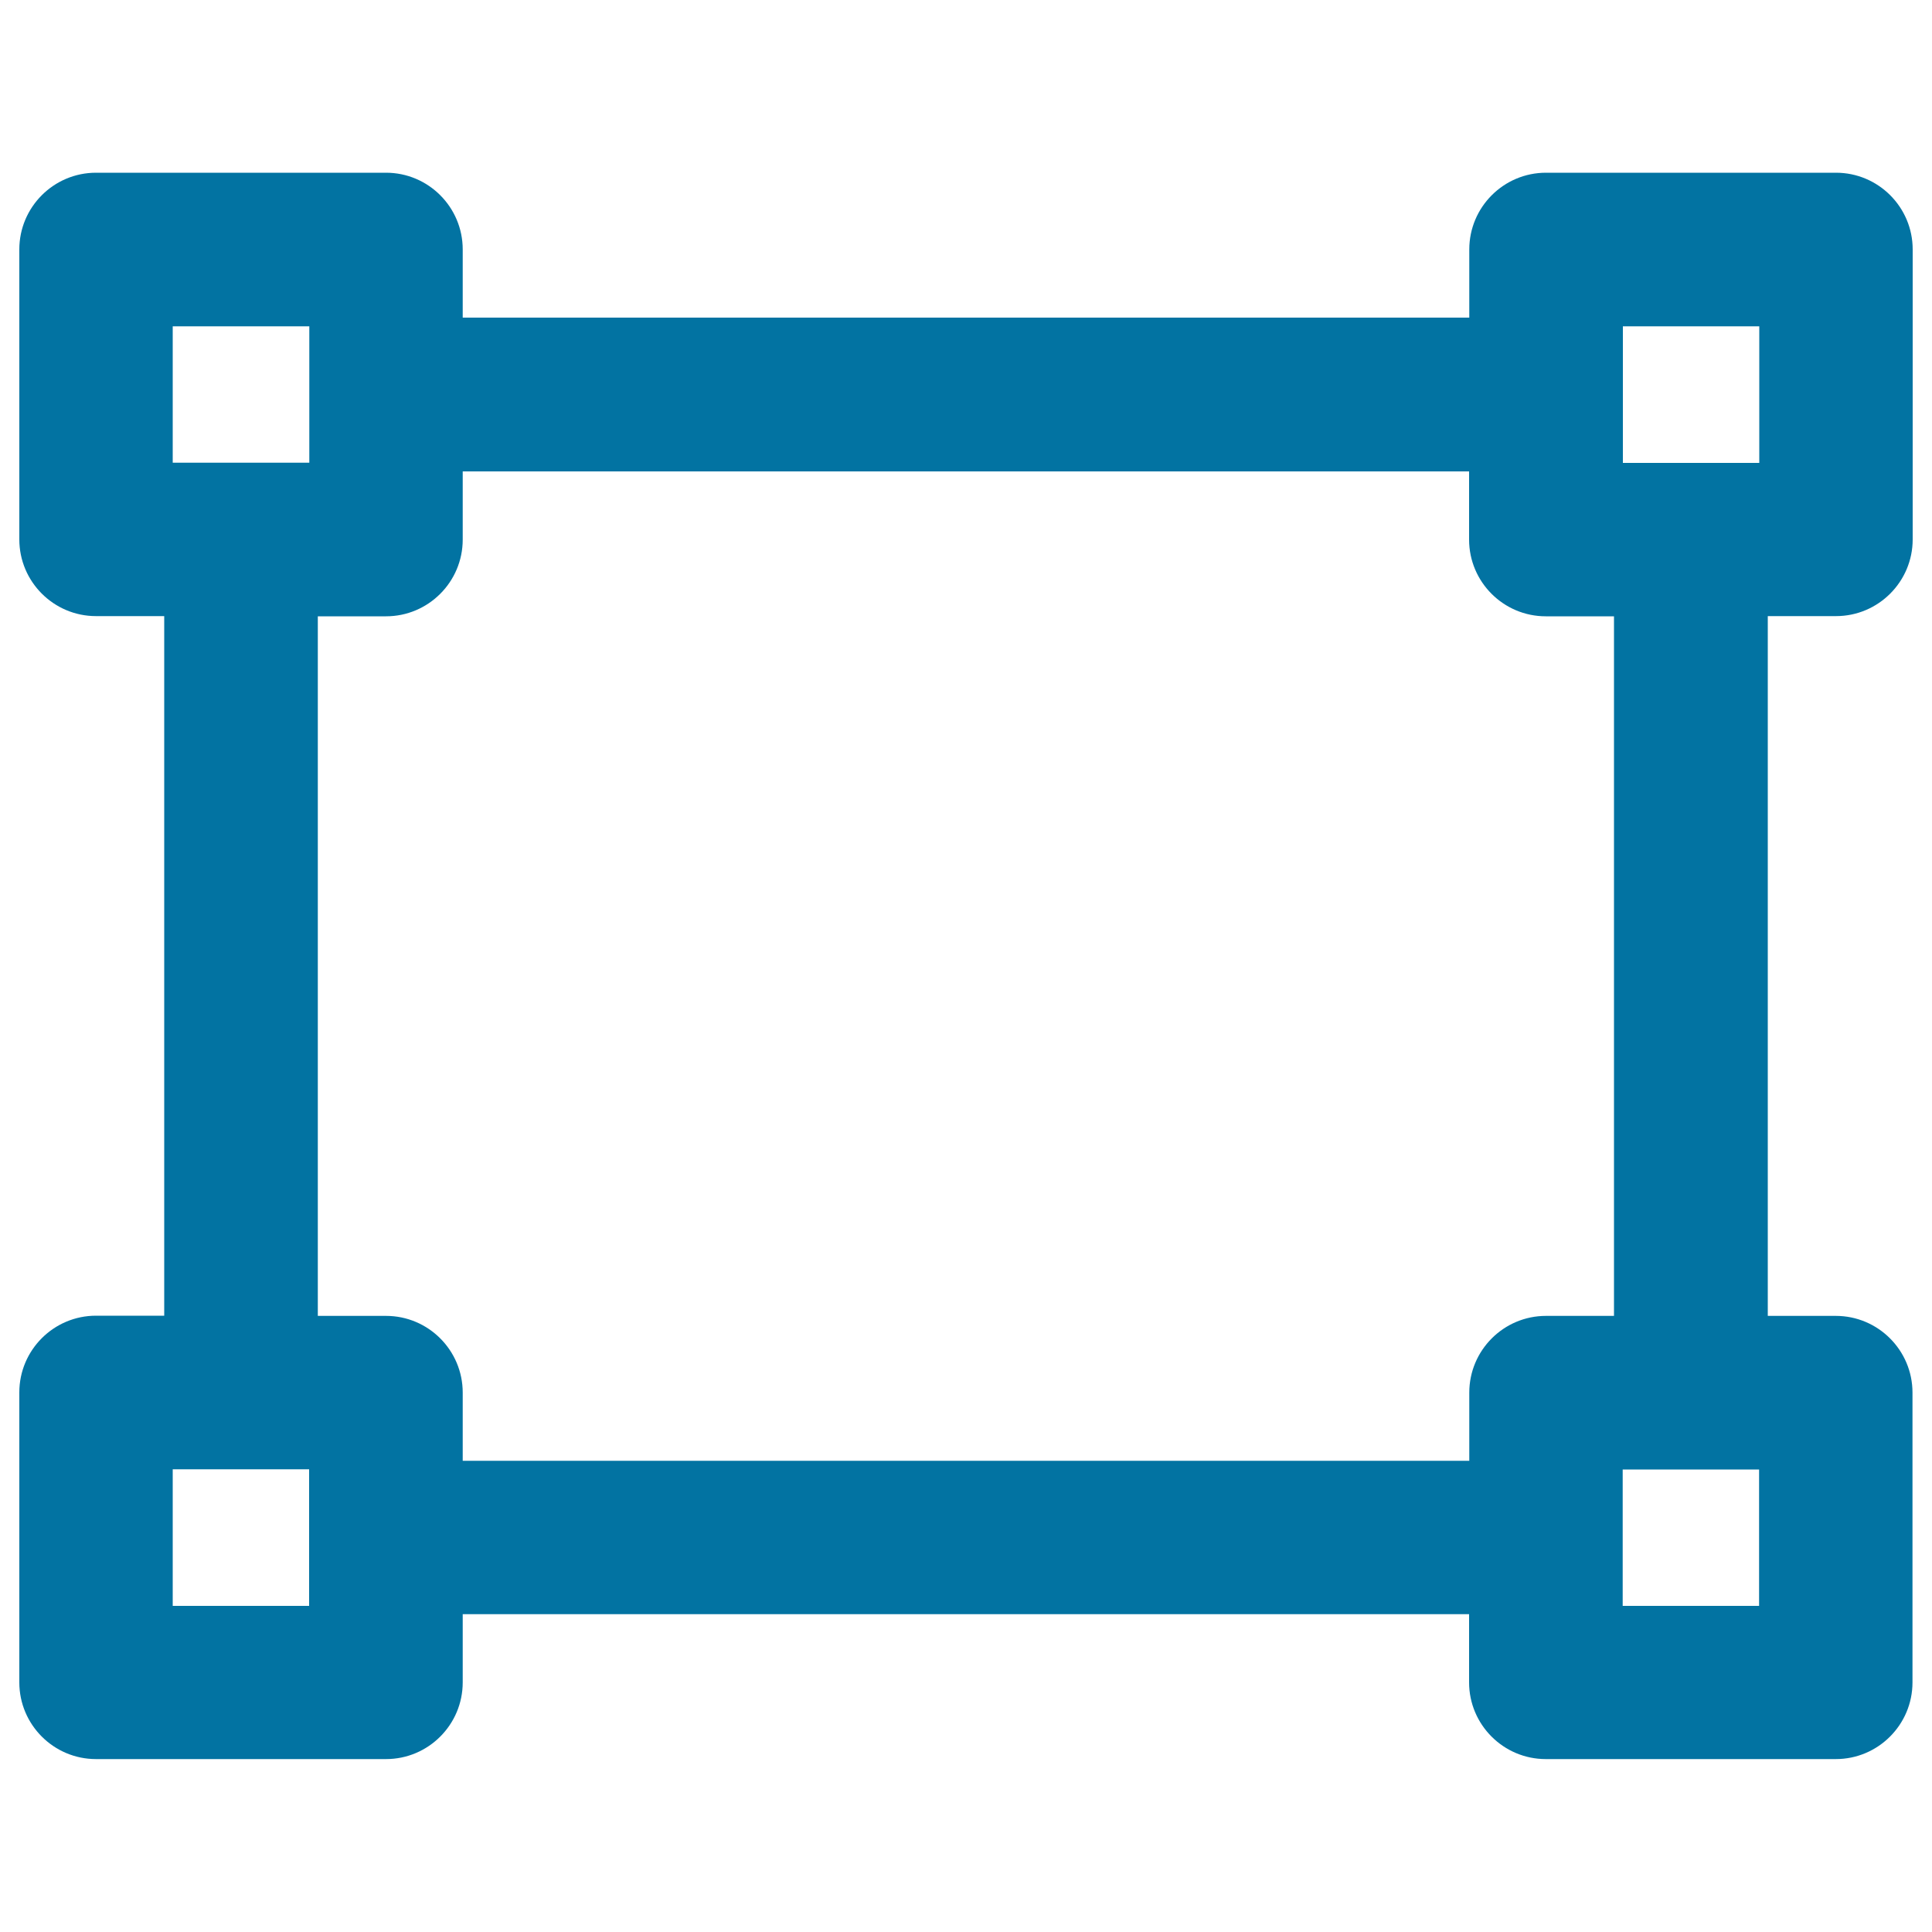
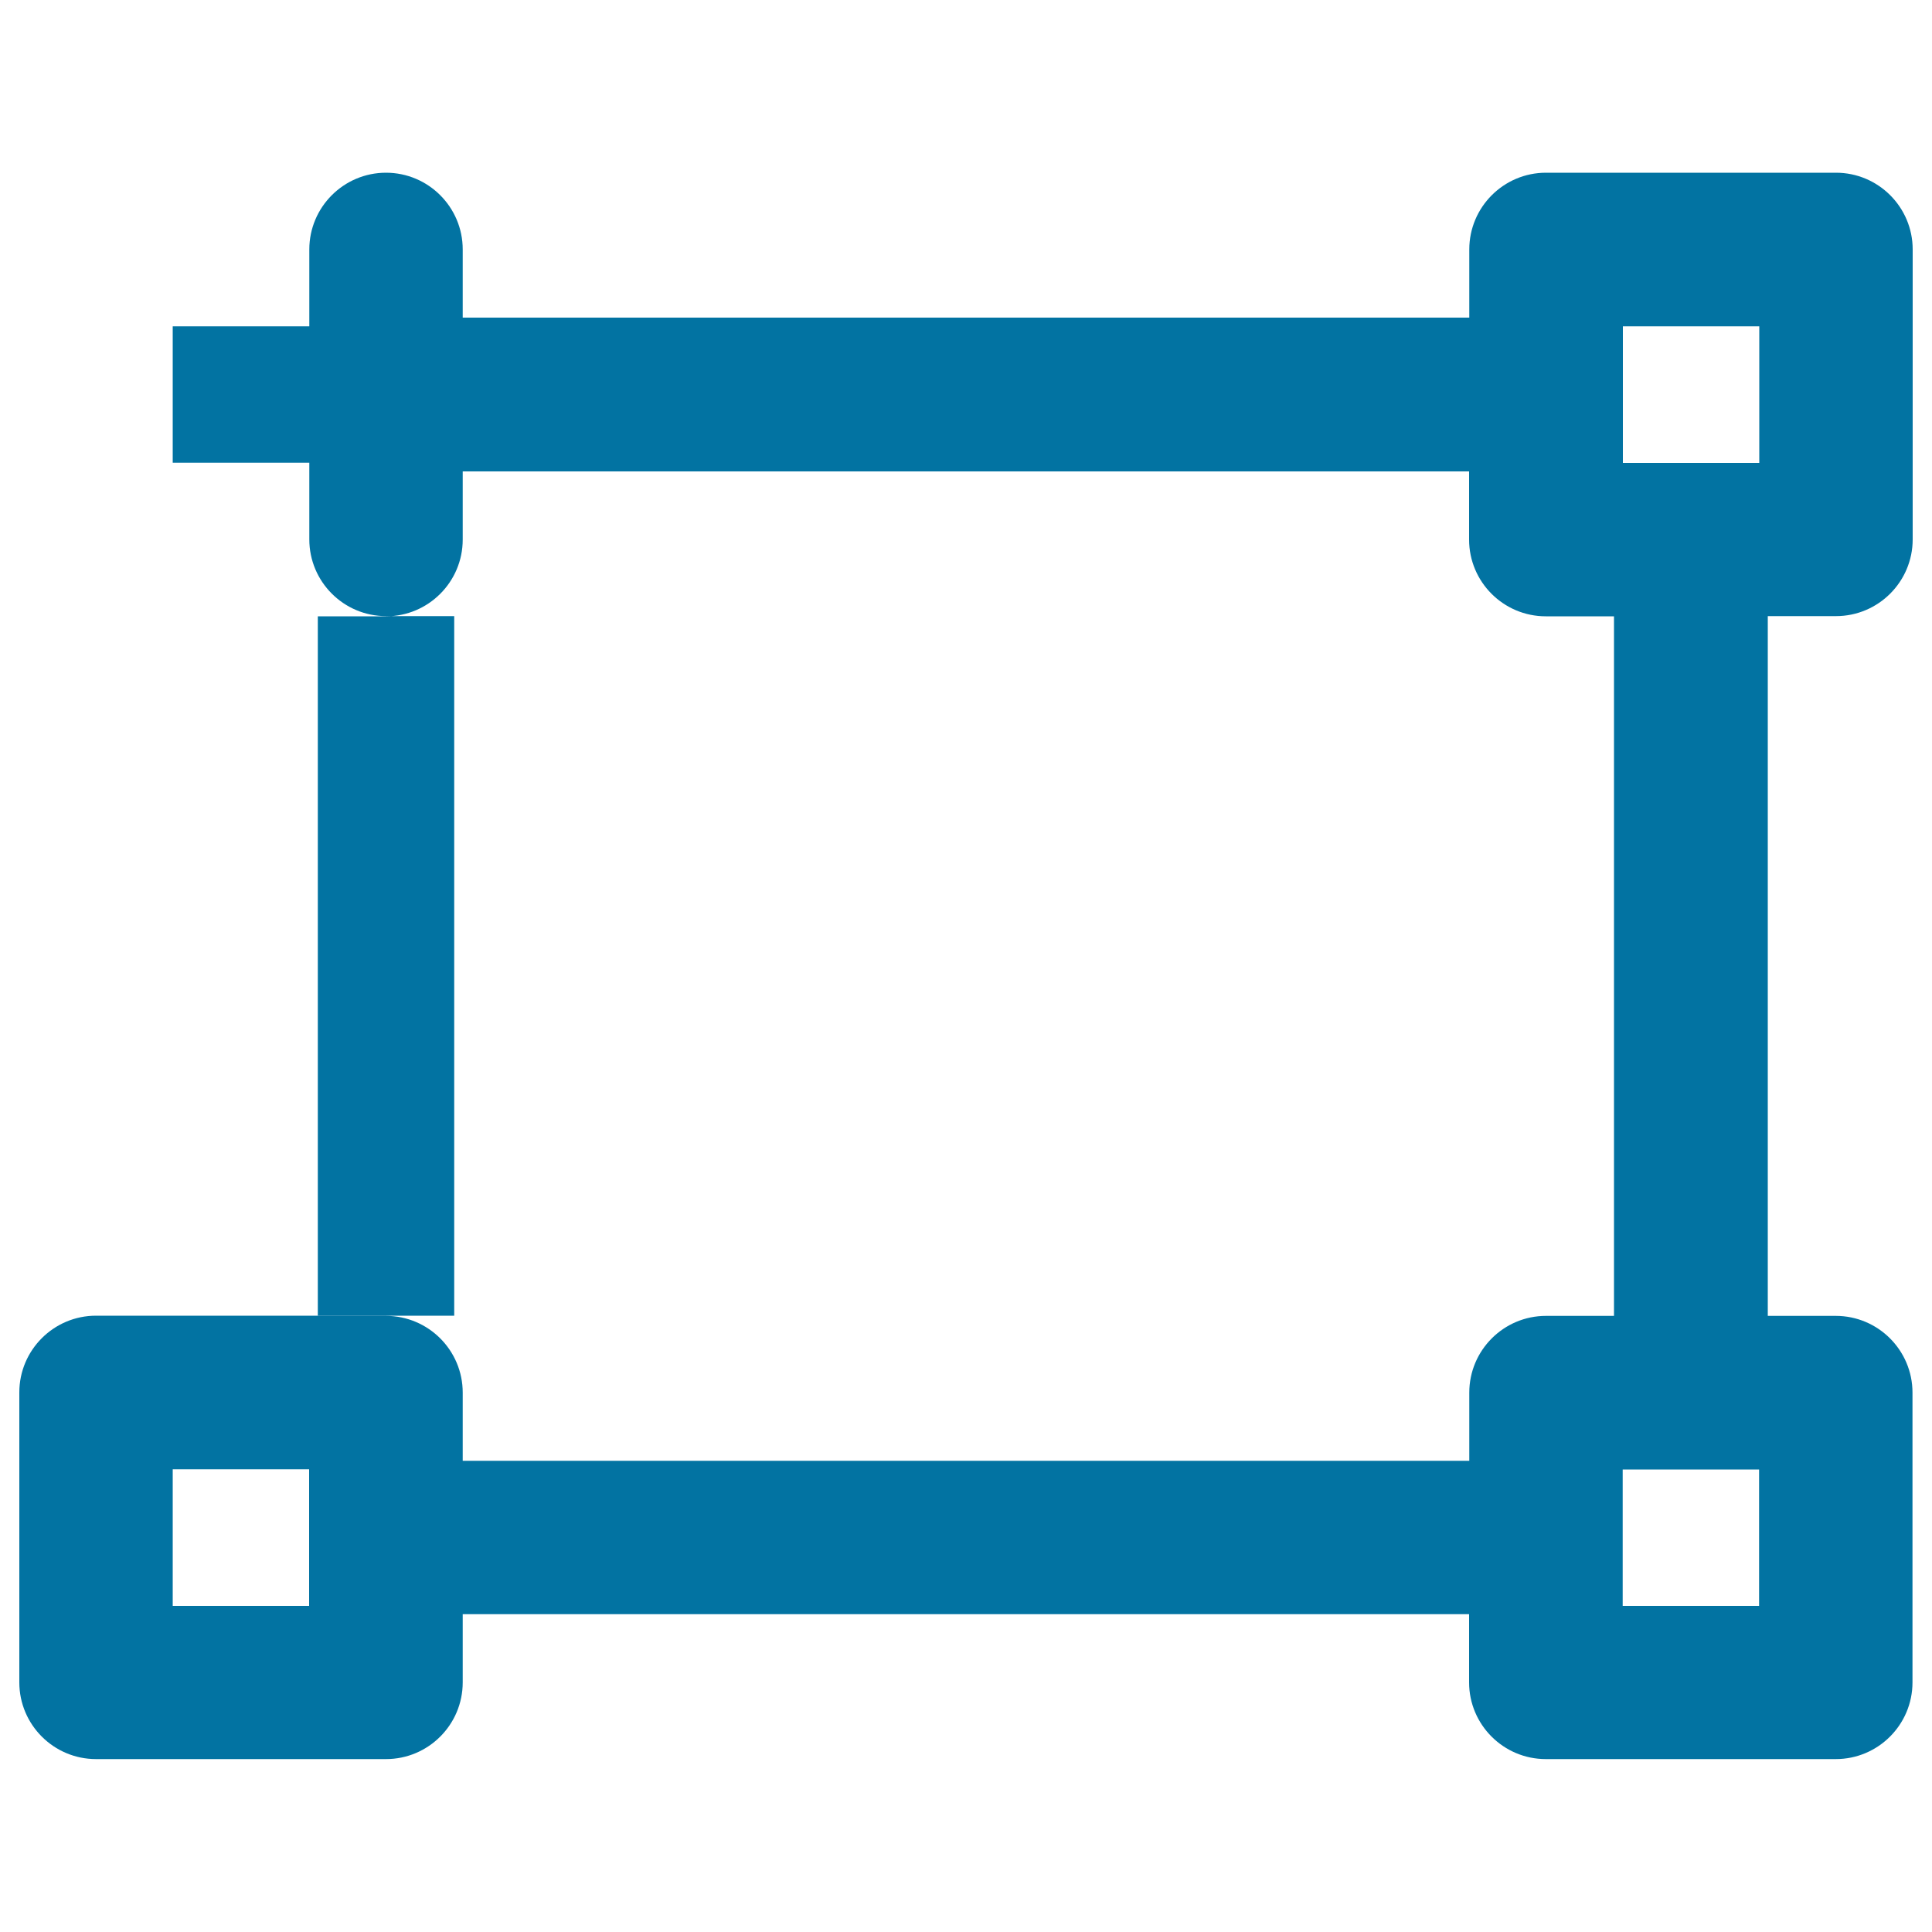
<svg xmlns="http://www.w3.org/2000/svg" viewBox="0 0 1000 1000" style="fill:#0273a2">
  <title>Selection Box SVG icon</title>
  <g>
    <g>
-       <path d="M950.3,318.9c21.9,0,39.7-17.8,39.7-39.7V129.1c0-21.9-17.8-39.7-39.7-39.7H800.2c-21.9,0-39.7,17.8-39.7,39.7v35.3H239.5v-35.3c0-21.9-17.8-39.7-39.7-39.7H49.7c-21.9,0-39.7,17.8-39.7,39.7v150.1c0,21.9,17.8,39.7,39.7,39.7h35.3v362.1H49.7c-21.9,0-39.7,17.8-39.7,39.7v150.1c0,21.9,17.8,39.7,39.7,39.7h150.1c21.9,0,39.7-17.8,39.7-39.7v-35.3h520.9v35.3c0,21.9,17.8,39.7,39.7,39.7h150.1c21.9,0,39.7-17.8,39.7-39.7V720.8c0-21.9-17.8-39.7-39.7-39.7H915V318.9H950.3z M839.9,168.9h70.7v70.7h-35.3h-35.3v-35.3V168.9z M89.4,168.9h70.7v35.3v35.3h-35.3H89.4V168.9z M160.1,831.2H89.4v-70.7h35.3h35.3v35.3V831.2z M910.6,831.2h-70.7v-35.3v-35.3h35.3h35.3V831.2z M835.5,681.1h-35.3c-21.9,0-39.7,17.8-39.7,39.7v35.3H239.5v-35.3c0-21.9-17.8-39.7-39.7-39.7h-35.3V319h35.3c21.9,0,39.7-17.8,39.7-39.7v-35.3h520.9v35.3c0,21.9,17.8,39.7,39.7,39.7h35.3V681.1z" />
+       <path d="M950.3,318.9c21.9,0,39.7-17.8,39.7-39.7V129.1c0-21.9-17.8-39.7-39.7-39.7H800.2c-21.9,0-39.7,17.8-39.7,39.7v35.3H239.5v-35.3c0-21.9-17.8-39.7-39.7-39.7c-21.9,0-39.7,17.8-39.7,39.7v150.1c0,21.9,17.8,39.7,39.7,39.7h35.3v362.1H49.7c-21.9,0-39.7,17.8-39.7,39.7v150.1c0,21.9,17.8,39.7,39.7,39.7h150.1c21.9,0,39.7-17.8,39.7-39.7v-35.3h520.9v35.3c0,21.9,17.8,39.7,39.7,39.7h150.1c21.9,0,39.7-17.8,39.7-39.7V720.8c0-21.9-17.8-39.7-39.7-39.7H915V318.9H950.3z M839.9,168.9h70.7v70.7h-35.3h-35.3v-35.3V168.9z M89.4,168.9h70.7v35.3v35.3h-35.3H89.4V168.9z M160.1,831.2H89.4v-70.7h35.3h35.3v35.3V831.2z M910.6,831.2h-70.7v-35.3v-35.3h35.3h35.3V831.2z M835.5,681.1h-35.3c-21.9,0-39.7,17.8-39.7,39.7v35.3H239.5v-35.3c0-21.9-17.8-39.7-39.7-39.7h-35.3V319h35.3c21.9,0,39.7-17.8,39.7-39.7v-35.3h520.9v35.3c0,21.9,17.8,39.7,39.7,39.7h35.3V681.1z" />
    </g>
  </g>
</svg>